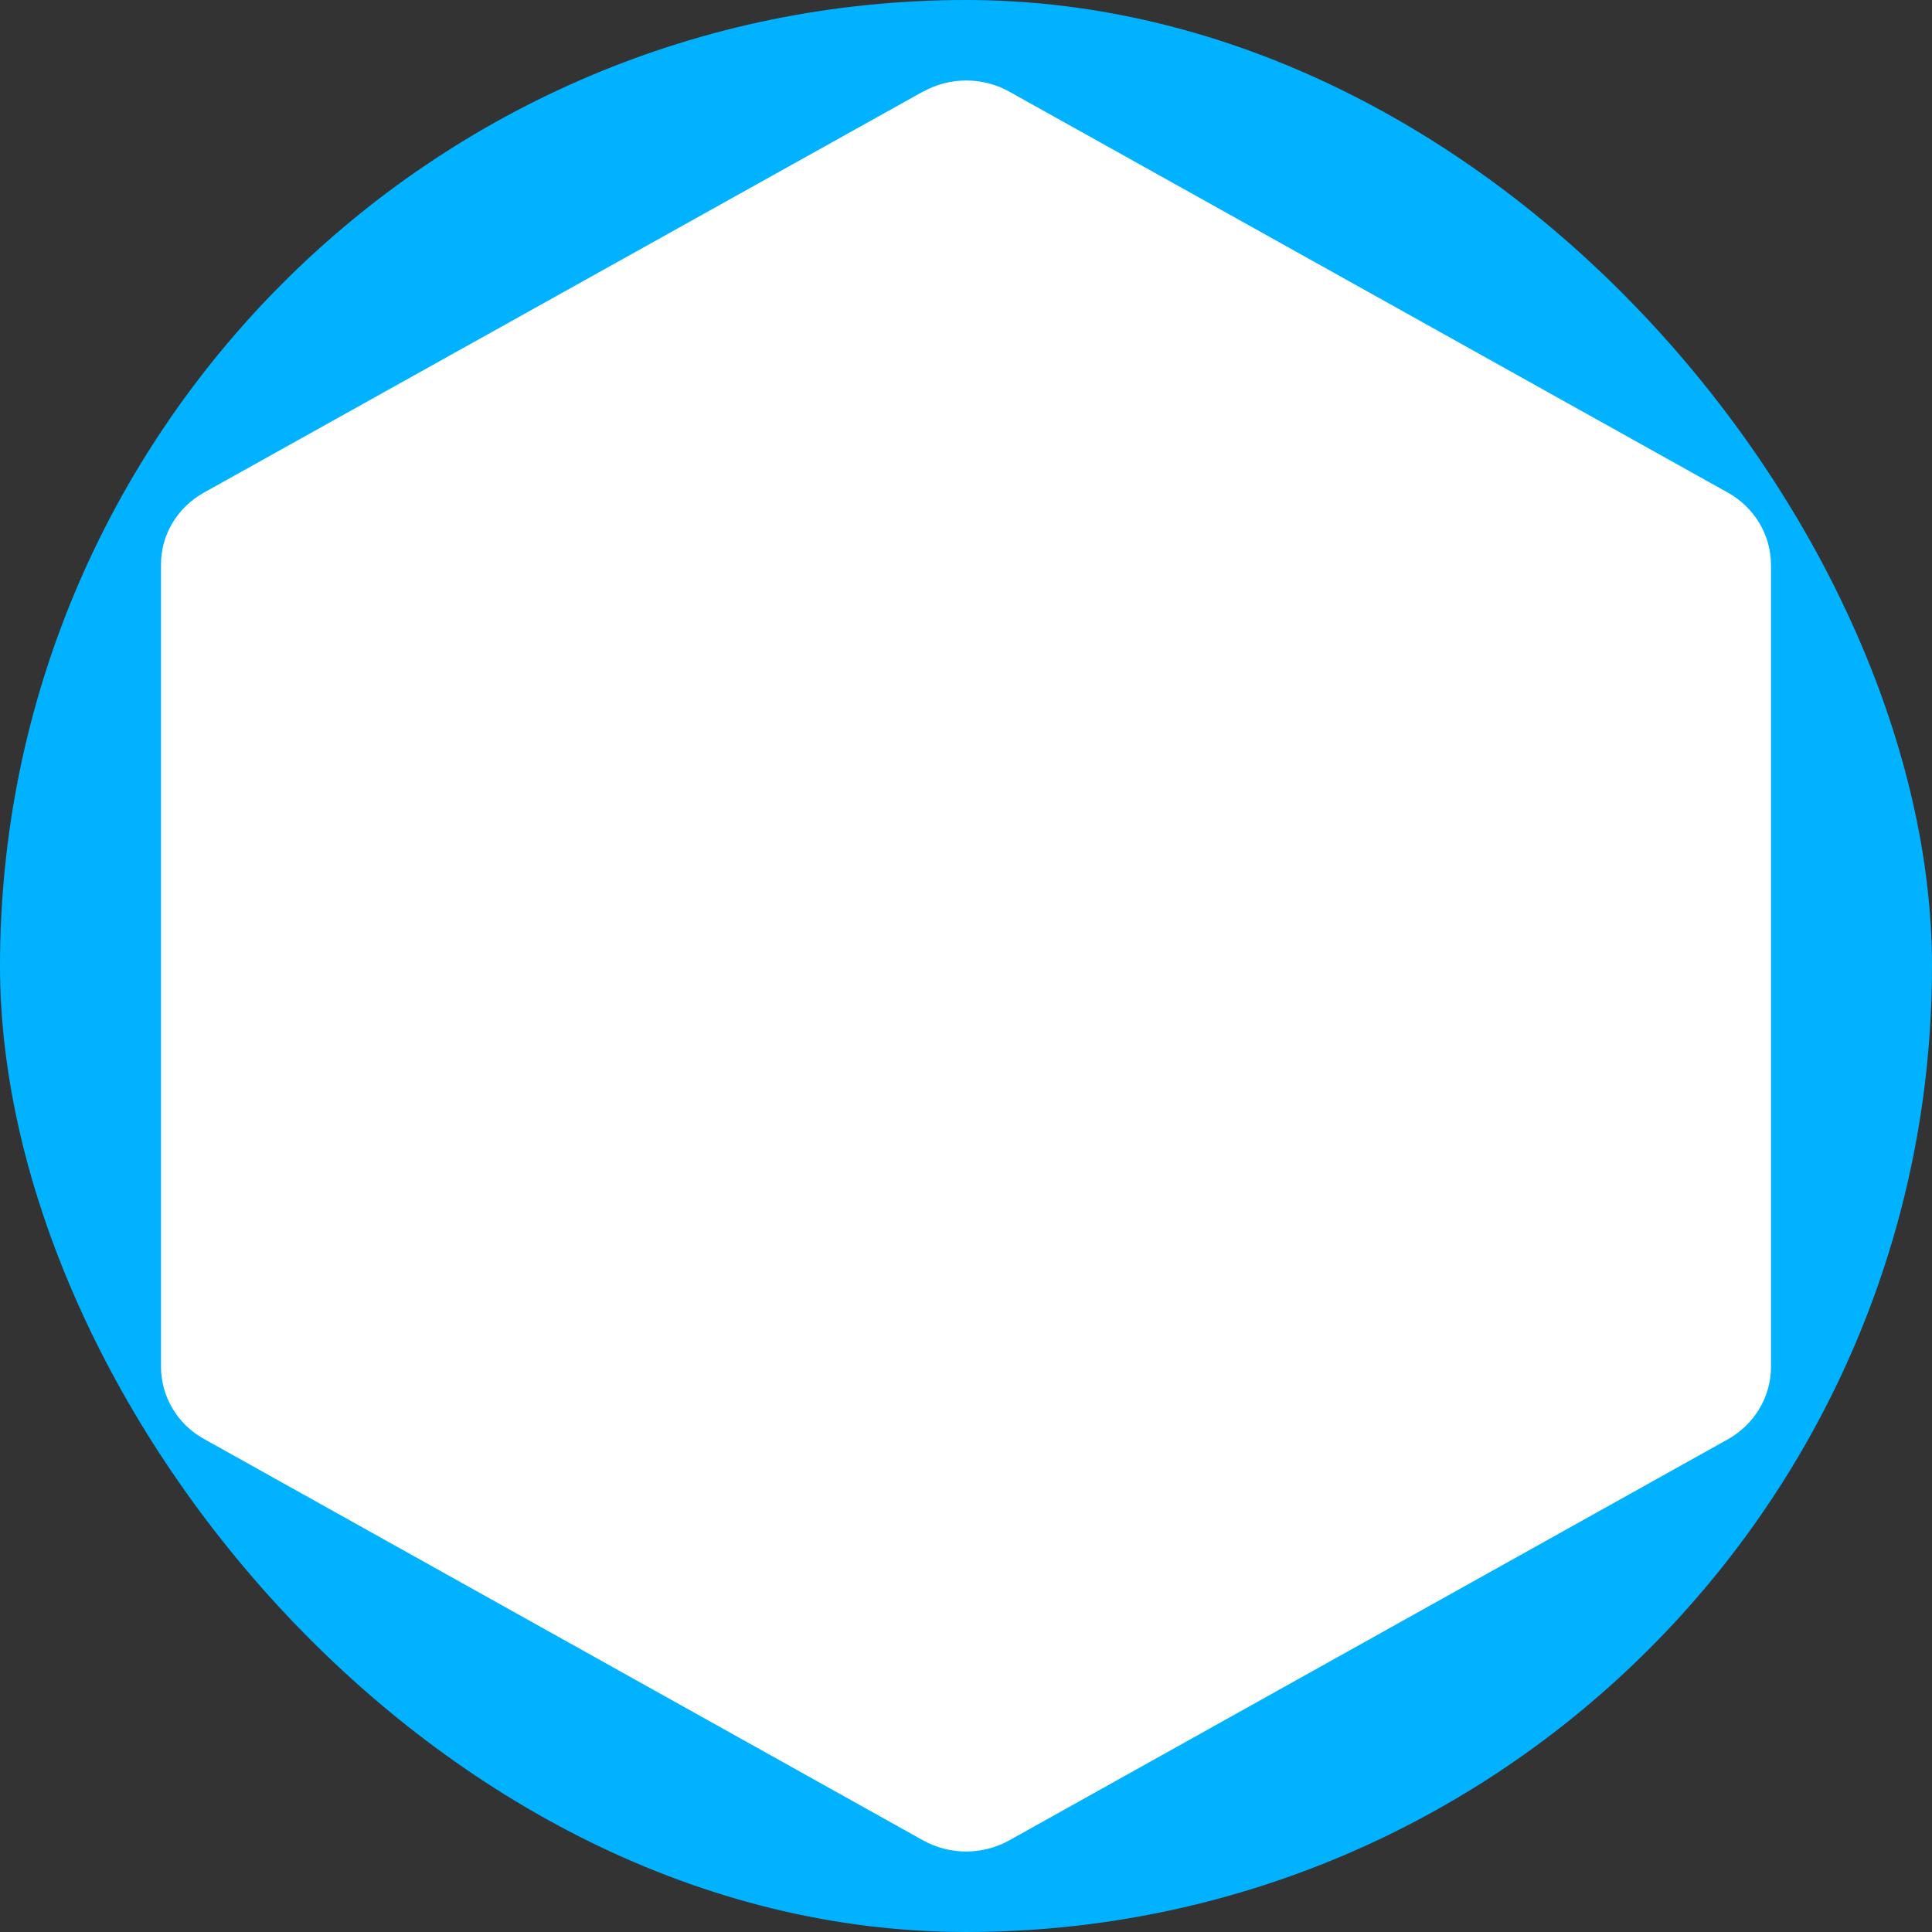
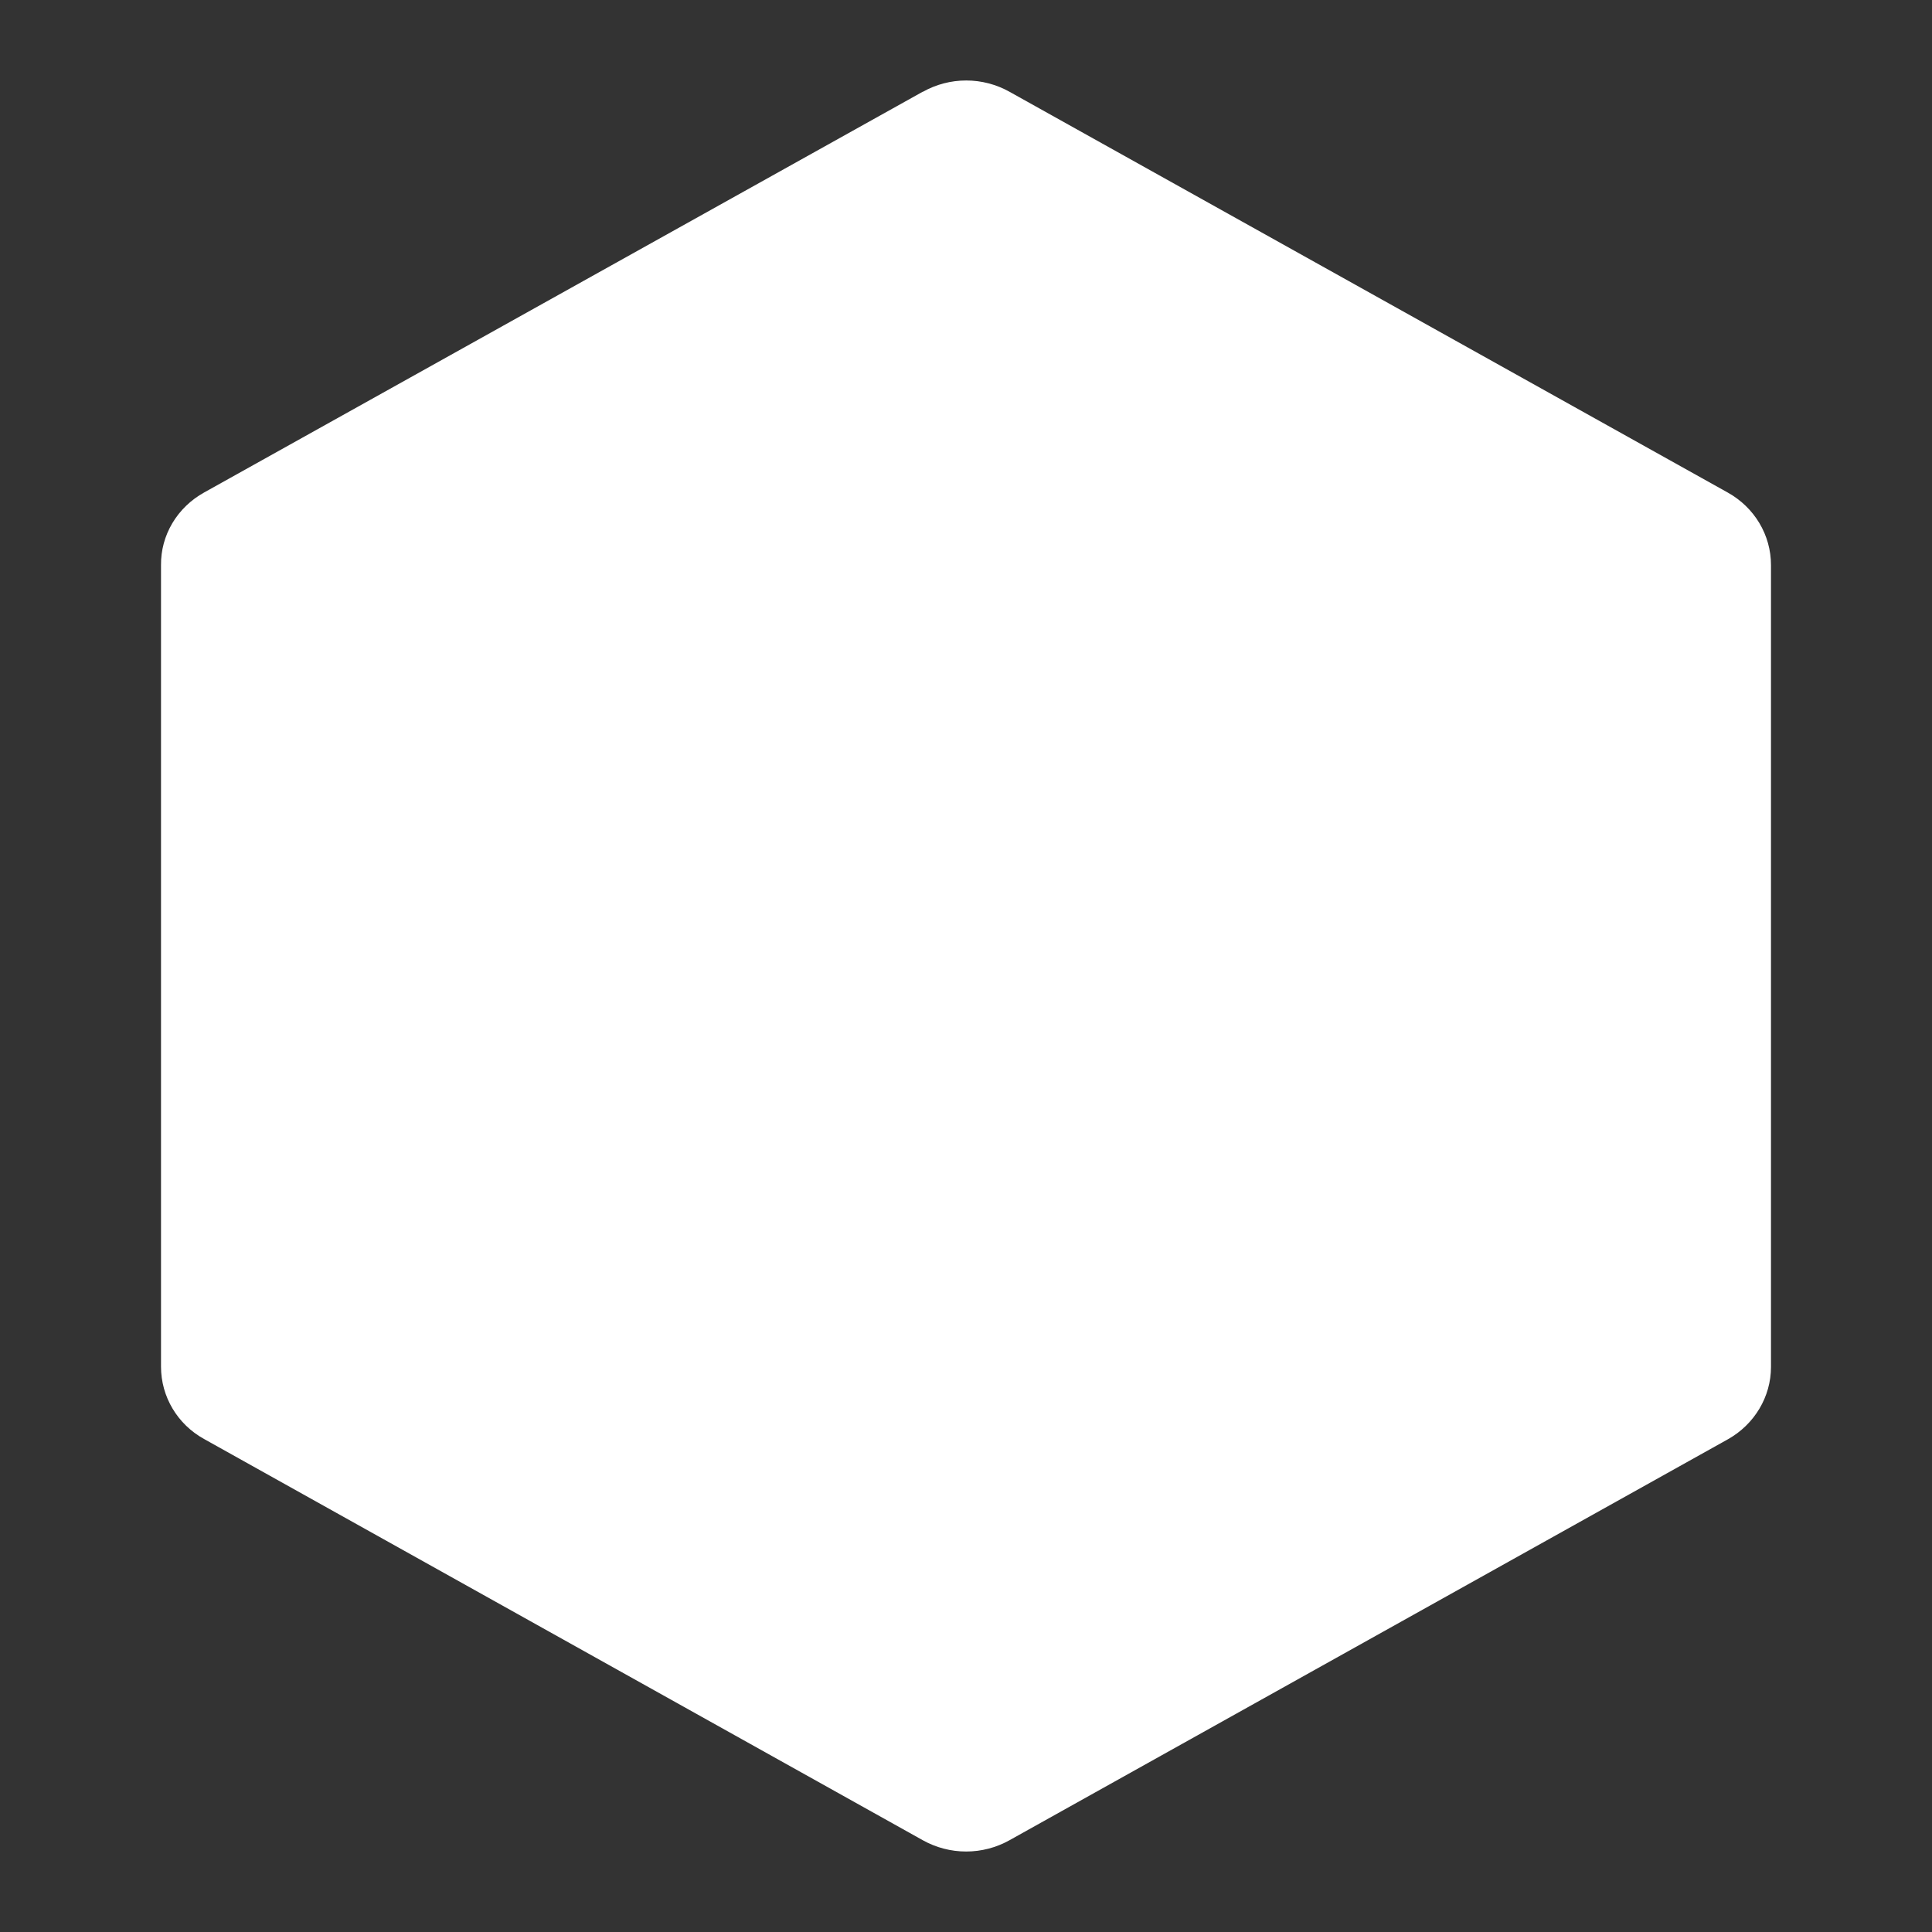
<svg xmlns="http://www.w3.org/2000/svg" width="44" height="44" viewBox="0 0 44 44" fill="none">
  <rect x="0" y="0" width="44" height="44" fill="#333333" stroke="none" />
-   <rect width="44" height="44" rx="22" fill="#00B2FF" />
  <path d="M21.011 2.091L4.649 11.216C4.348 11.383 4.098 11.624 3.925 11.915C3.752 12.206 3.663 12.536 3.667 12.871V31.126C3.667 31.809 4.042 32.439 4.649 32.773L21.018 41.911C21.317 42.078 21.657 42.167 22.003 42.167C22.35 42.167 22.69 42.078 22.989 41.911L39.351 32.779C39.959 32.438 40.333 31.808 40.333 31.132V12.87C40.333 12.186 39.959 11.556 39.344 11.215L22.991 2.09C22.691 1.922 22.351 1.833 22.005 1.833C21.658 1.833 21.318 1.922 21.019 2.09L21.011 2.091Z" fill="white" />
</svg>